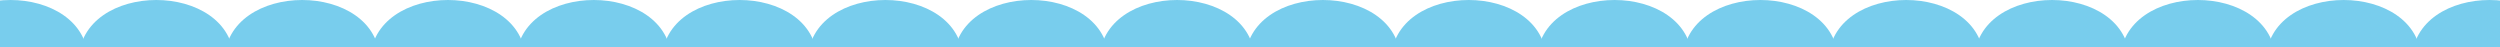
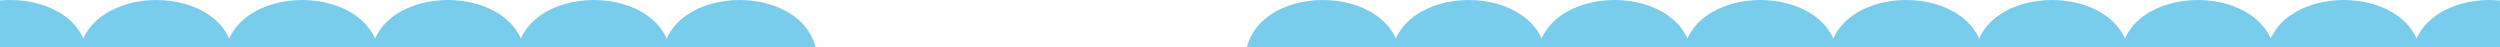
<svg xmlns="http://www.w3.org/2000/svg" id="Layer_10" data-name="Layer 10" viewBox="0 0 2040.9 38.4">
  <defs>
    <style>      .cls-1 {        fill: #78cded;      }    </style>
  </defs>
-   <path class="cls-1" d="M786.35,49.5c-1.43,66.01-125.61,65.99-127.03,0,1.43-66,125.61-65.99,127.03,0Z" />
-   <path class="cls-1" d="M905.39,49.5c-1.43,66.01-125.61,65.99-127.03,0,1.43-66,125.61-65.99,127.03,0Z" />
-   <path class="cls-1" d="M1024.44,49.5c-1.43,66.01-125.61,65.99-127.03,0,1.43-66,125.61-65.99,127.03,0Z" />
  <path class="cls-1" d="M429.21,49.5c-1.43,66.01-125.61,65.99-127.03,0,1.43-66,125.61-65.99,127.03,0Z" />
  <path class="cls-1" d="M548.26,49.5c-1.43,66.01-125.61,65.99-127.03,0,1.43-66,125.61-65.99,127.03,0Z" />
  <path class="cls-1" d="M667.3,49.5c-1.43,66.01-125.61,65.99-127.03,0,1.43-66,125.61-65.99,127.03,0Z" />
  <path class="cls-1" d="M191.12,49.5c-1.43,66.01-125.61,65.99-127.03,0,1.43-66,125.61-65.99,127.03,0Z" />
  <path class="cls-1" d="M310.17,49.5c-1.43,66.01-125.61,65.99-127.03,0,1.43-66,125.61-65.99,127.03,0Z" />
  <path class="cls-1" d="M72.08,49.5c-1.43,66.01-125.61,65.99-127.03,0,1.43-66,125.61-65.99,127.03,0Z" />
  <path class="cls-1" d="M1143.48,49.5c-1.43,66.01-125.61,65.99-127.03,0,1.43-66,125.61-65.99,127.03,0Z" />
  <path class="cls-1" d="M1262.53,49.5c-1.43,66.01-125.61,65.99-127.03,0,1.43-66,125.61-65.99,127.03,0Z" />
  <path class="cls-1" d="M1381.58,49.5c-1.43,66.01-125.61,65.99-127.03,0,1.43-66,125.61-65.99,127.03,0Z" />
  <path class="cls-1" d="M1500.62,49.5c-1.43,66.01-125.61,65.99-127.03,0,1.43-66,125.61-65.99,127.03,0Z" />
  <path class="cls-1" d="M1619.67,49.5c-1.43,66.01-125.61,65.99-127.03,0,1.43-66,125.61-65.99,127.03,0Z" />
  <path class="cls-1" d="M1738.71,49.5c-1.43,66.01-125.61,65.99-127.03,0,1.43-66,125.61-65.99,127.03,0Z" />
  <path class="cls-1" d="M1857.76,49.5c-1.43,66.01-125.61,65.99-127.03,0,1.43-66,125.61-65.99,127.03,0Z" />
  <path class="cls-1" d="M1976.8,49.5c-1.43,66.01-125.61,65.99-127.03,0,1.43-66,125.61-65.99,127.03,0Z" />
  <path class="cls-1" d="M2095.85,49.5c-1.43,66.01-125.61,65.99-127.03,0,1.43-66,125.61-65.99,127.03,0Z" />
</svg>